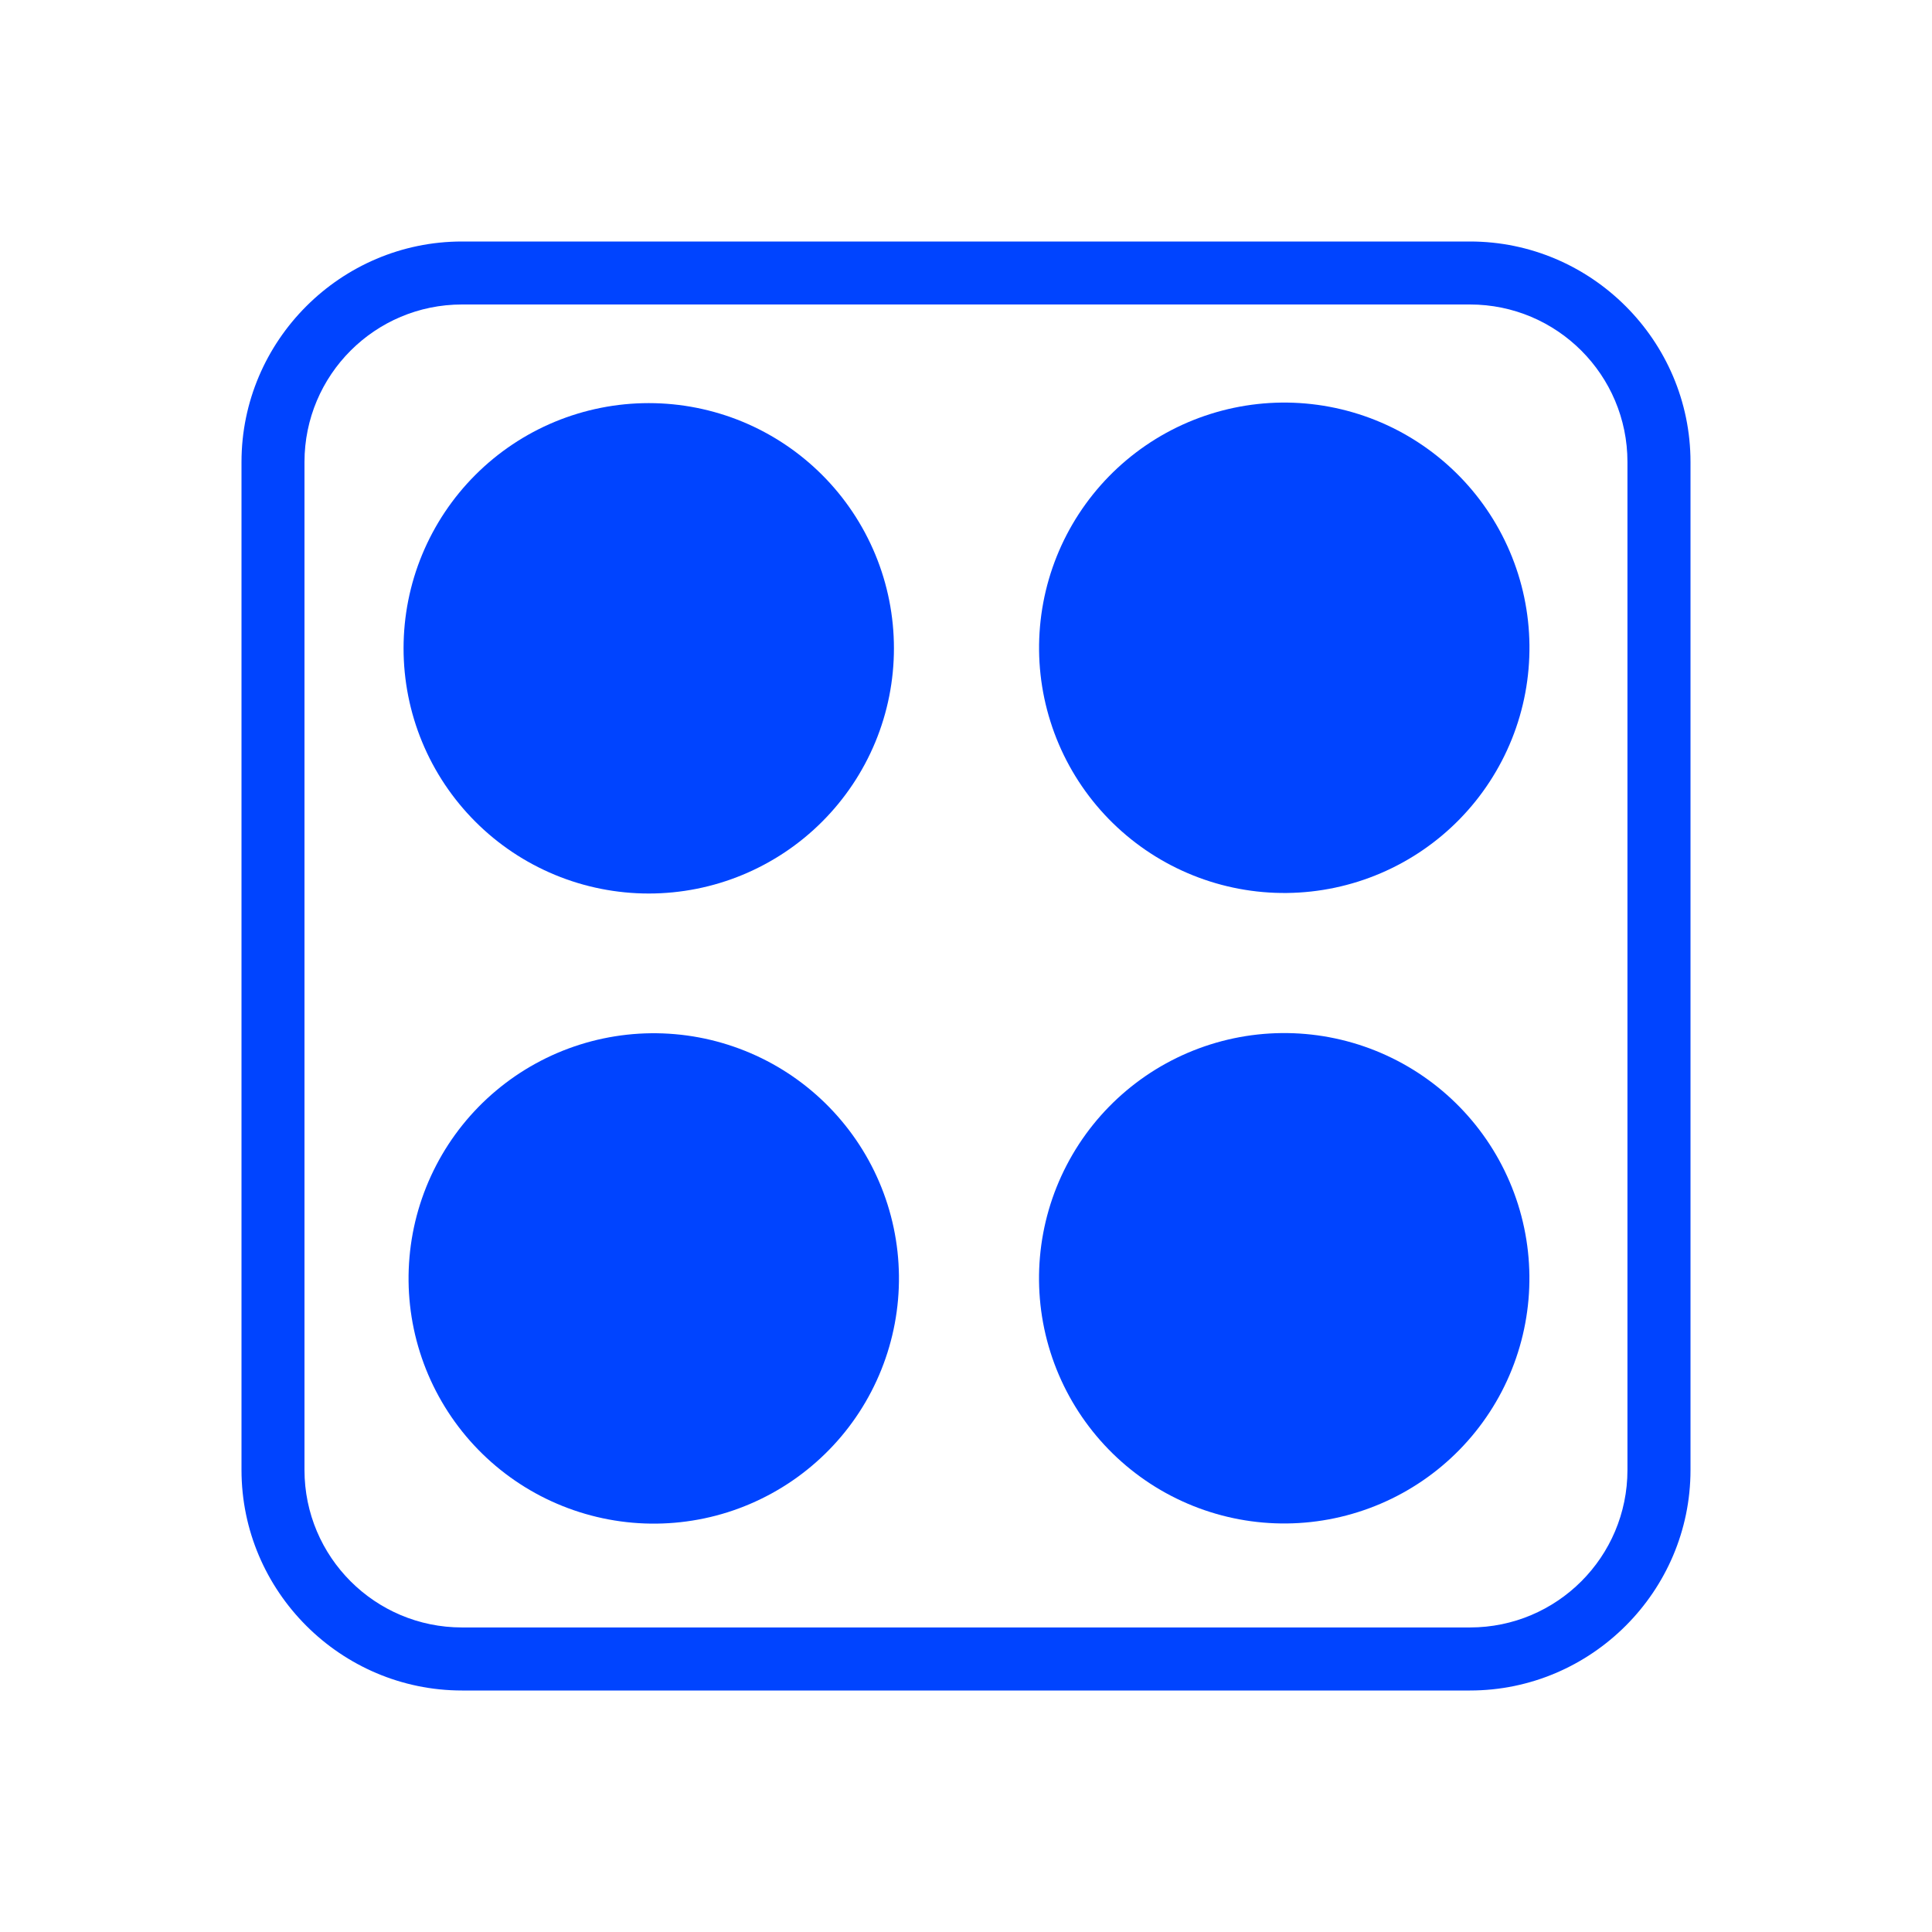
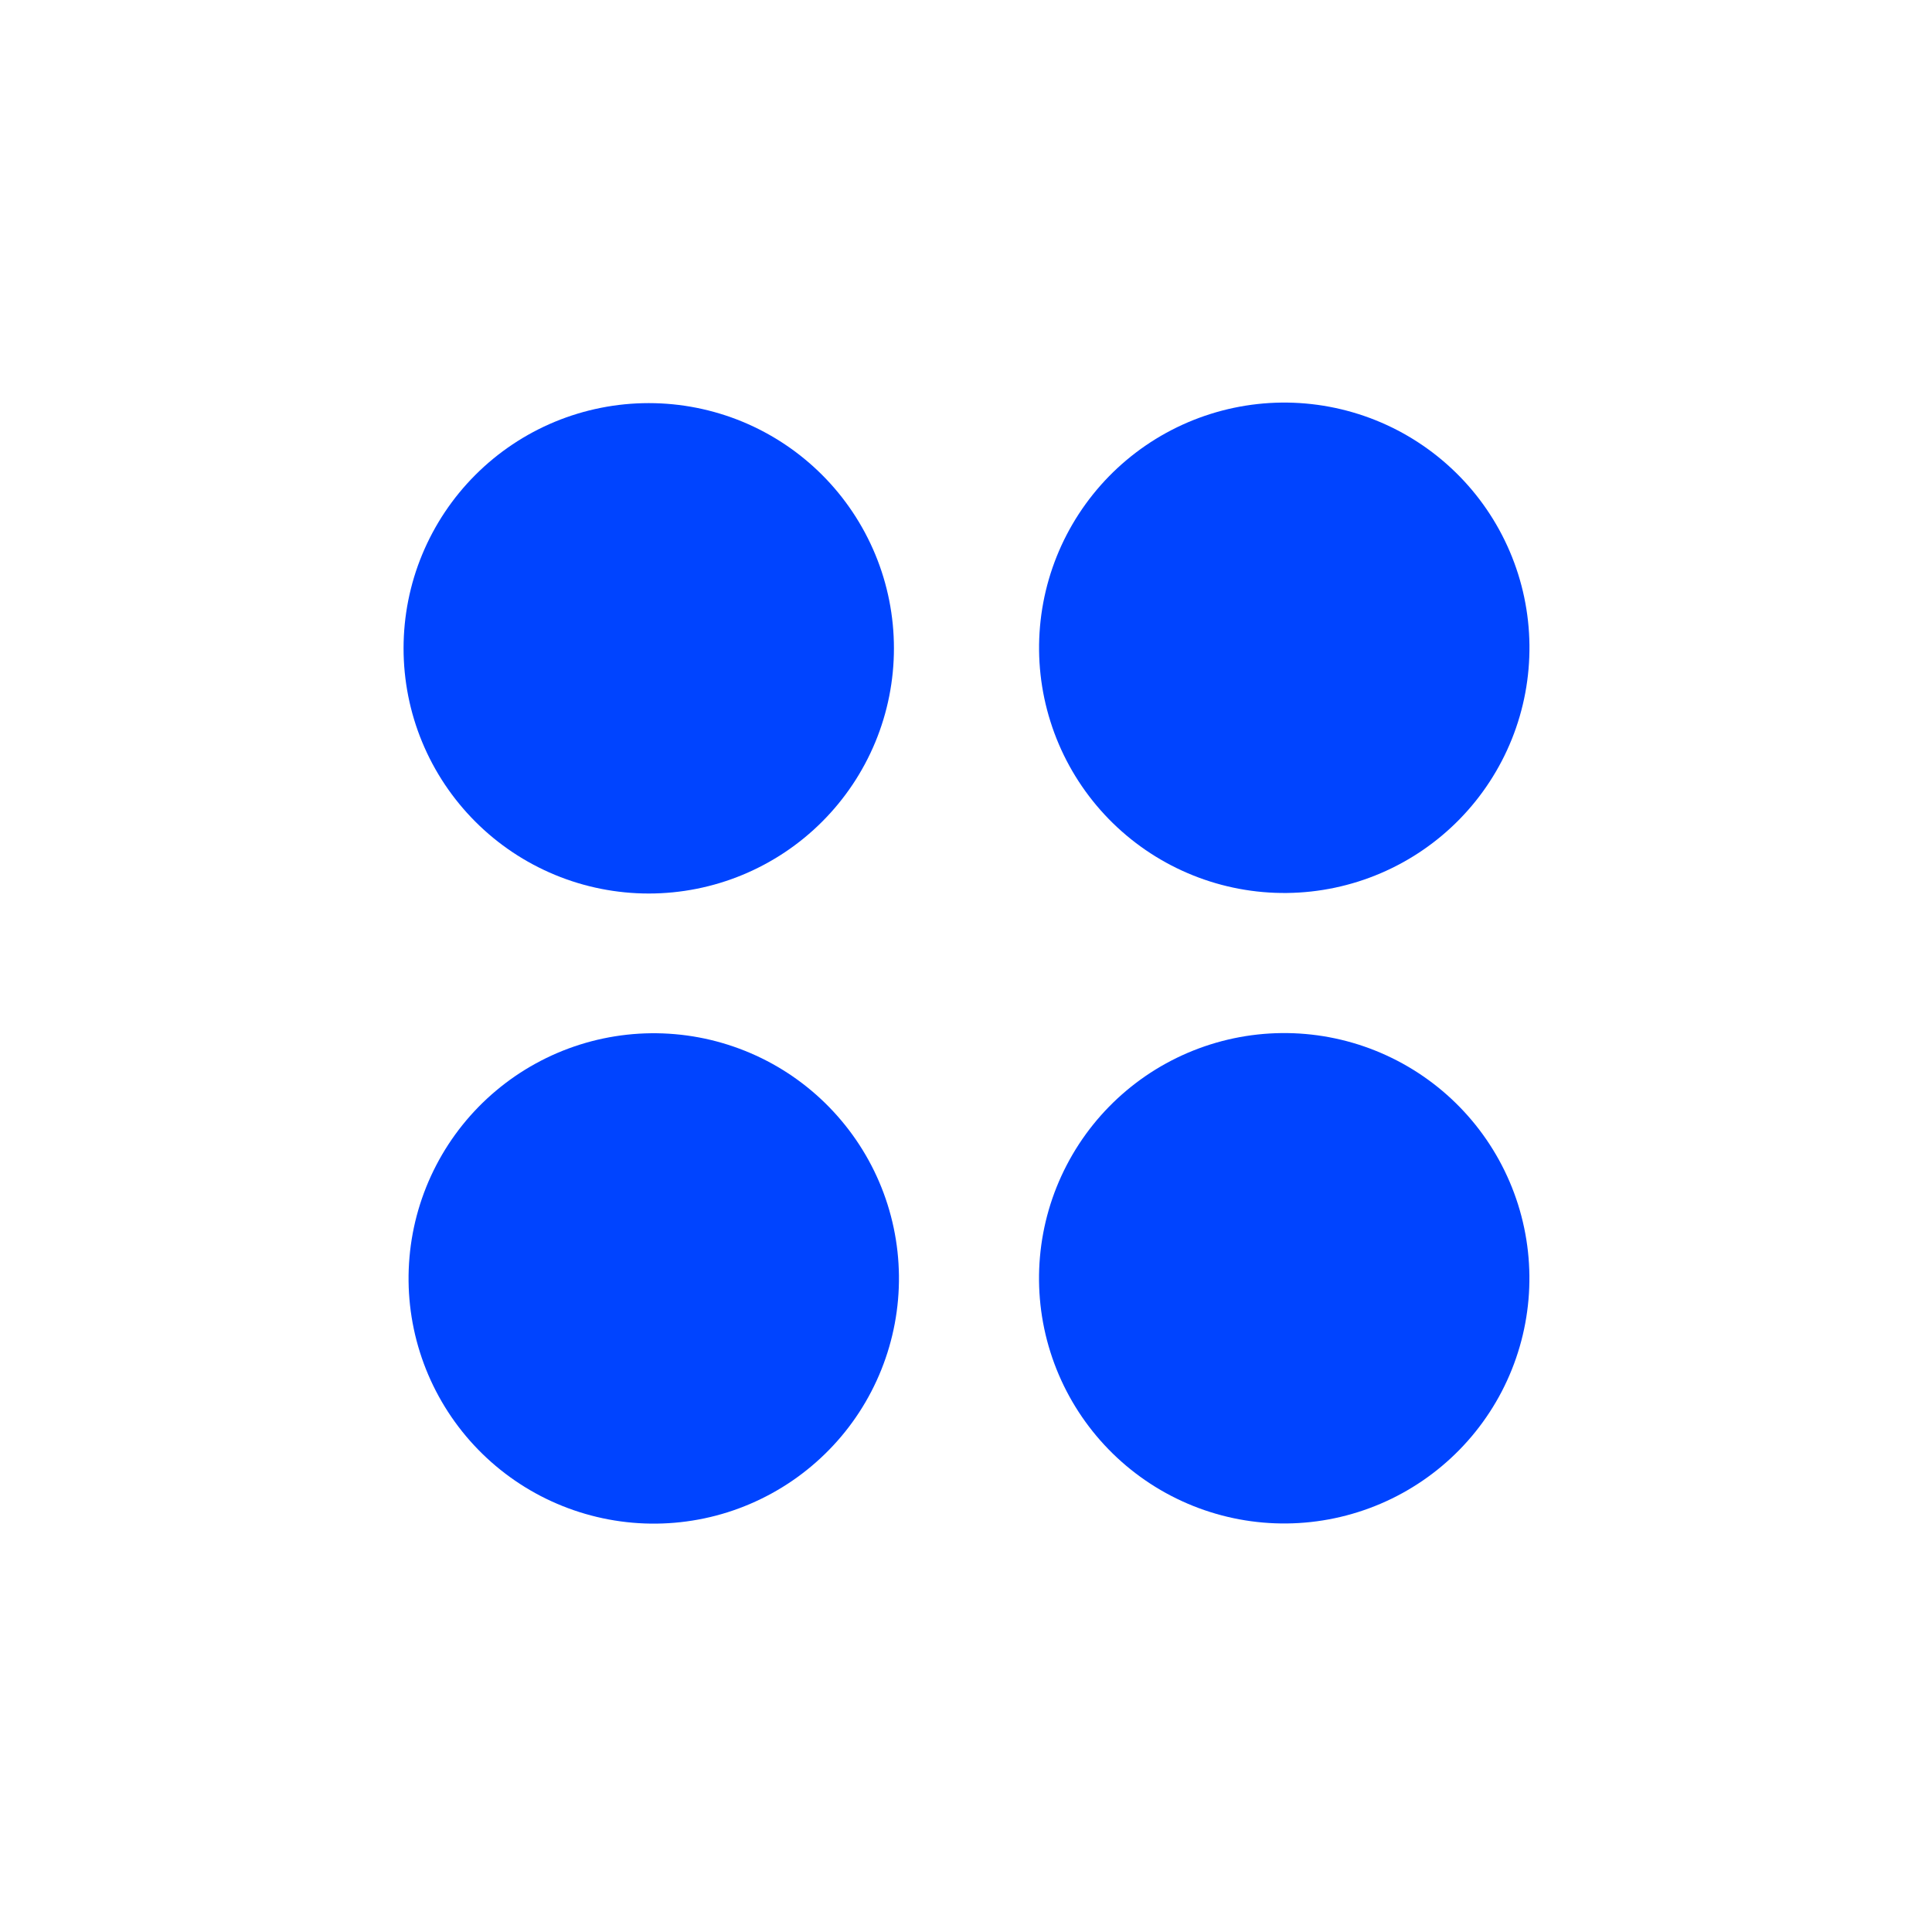
<svg xmlns="http://www.w3.org/2000/svg" width="60" height="60" viewBox="0 0 60 60" fill="none">
-   <path d="M14.348 9.456H45.651C48.352 9.456 50.542 11.646 50.542 14.348V45.651C50.542 48.352 48.352 50.542 45.651 50.542H14.348C11.646 50.542 9.456 48.352 9.456 45.651V14.348C9.456 11.646 11.646 9.456 14.348 9.456ZM14.348 7.5C10.581 7.5 7.5 10.581 7.5 14.348V45.651C7.5 49.419 10.581 52.5 14.348 52.5H45.651C49.419 52.5 52.5 49.419 52.5 45.653V14.348C52.5 10.581 49.419 7.5 45.653 7.5H14.348Z" fill="#0044FF" />
  <path d="M20.148 12.519C19.148 12.519 18.157 12.716 17.233 13.098C16.309 13.481 15.47 14.042 14.763 14.749C14.056 15.456 13.495 16.296 13.112 17.22C12.729 18.143 12.533 19.134 12.533 20.134C12.533 21.134 12.729 22.124 13.112 23.048C13.495 23.972 14.056 24.811 14.763 25.518C15.47 26.226 16.309 26.786 17.233 27.169C18.157 27.552 19.148 27.749 20.148 27.749C21.148 27.749 22.138 27.552 23.062 27.169C23.985 26.786 24.825 26.226 25.532 25.518C26.239 24.811 26.8 23.972 27.183 23.048C27.566 22.124 27.762 21.134 27.762 20.134C27.762 19.134 27.566 18.143 27.183 17.22C26.8 16.296 26.239 15.456 25.532 14.749C24.825 14.042 23.985 13.481 23.062 13.098C22.138 12.716 21.148 12.519 20.148 12.519V12.519Z" fill="#0044FF" />
  <path d="M37.592 12.856C36.638 13.157 35.753 13.643 34.987 14.286C34.221 14.929 33.59 15.717 33.128 16.604C32.667 17.491 32.385 18.46 32.298 19.457C32.211 20.453 32.321 21.456 32.623 22.41C32.923 23.364 33.41 24.249 34.053 25.015C34.696 25.78 35.483 26.412 36.37 26.873C37.258 27.335 38.227 27.617 39.223 27.704C40.22 27.791 41.223 27.68 42.177 27.379C43.13 27.078 44.015 26.592 44.781 25.949C45.547 25.306 46.179 24.518 46.64 23.631C47.102 22.744 47.384 21.774 47.47 20.778C47.557 19.782 47.447 18.778 47.146 17.825C46.845 16.871 46.359 15.986 45.716 15.22C45.073 14.455 44.285 13.823 43.398 13.361C42.511 12.9 41.541 12.618 40.545 12.531C39.549 12.444 38.545 12.555 37.592 12.856V12.856Z" fill="#0044FF" />
  <path d="M37.59 32.436C35.664 33.044 34.059 34.392 33.127 36.184C32.195 37.976 32.013 40.065 32.621 41.99C33.229 43.916 34.577 45.522 36.369 46.454C38.161 47.386 40.249 47.568 42.175 46.959C44.101 46.352 45.707 45.003 46.639 43.212C47.57 41.42 47.752 39.331 47.144 37.405C46.536 35.479 45.188 33.874 43.396 32.942C41.604 32.01 39.516 31.828 37.59 32.436V32.436Z" fill="#0044FF" />
  <path d="M18.01 32.441C17.057 32.742 16.172 33.228 15.406 33.871C14.64 34.514 14.008 35.302 13.547 36.189C13.086 37.076 12.803 38.046 12.717 39.042C12.63 40.038 12.74 41.042 13.041 41.995C13.342 42.949 13.828 43.834 14.471 44.6C15.114 45.366 15.902 45.997 16.789 46.459C17.677 46.92 18.646 47.202 19.642 47.289C20.638 47.376 21.642 47.266 22.596 46.965C23.549 46.663 24.434 46.178 25.2 45.534C25.966 44.891 26.598 44.104 27.059 43.216C27.52 42.329 27.802 41.36 27.889 40.364C27.976 39.367 27.866 38.364 27.565 37.41C27.264 36.456 26.778 35.572 26.134 34.806C25.491 34.04 24.704 33.408 23.817 32.947C22.929 32.486 21.96 32.203 20.964 32.117C19.968 32.03 18.964 32.14 18.01 32.441V32.441Z" fill="#0044FF" />
</svg>